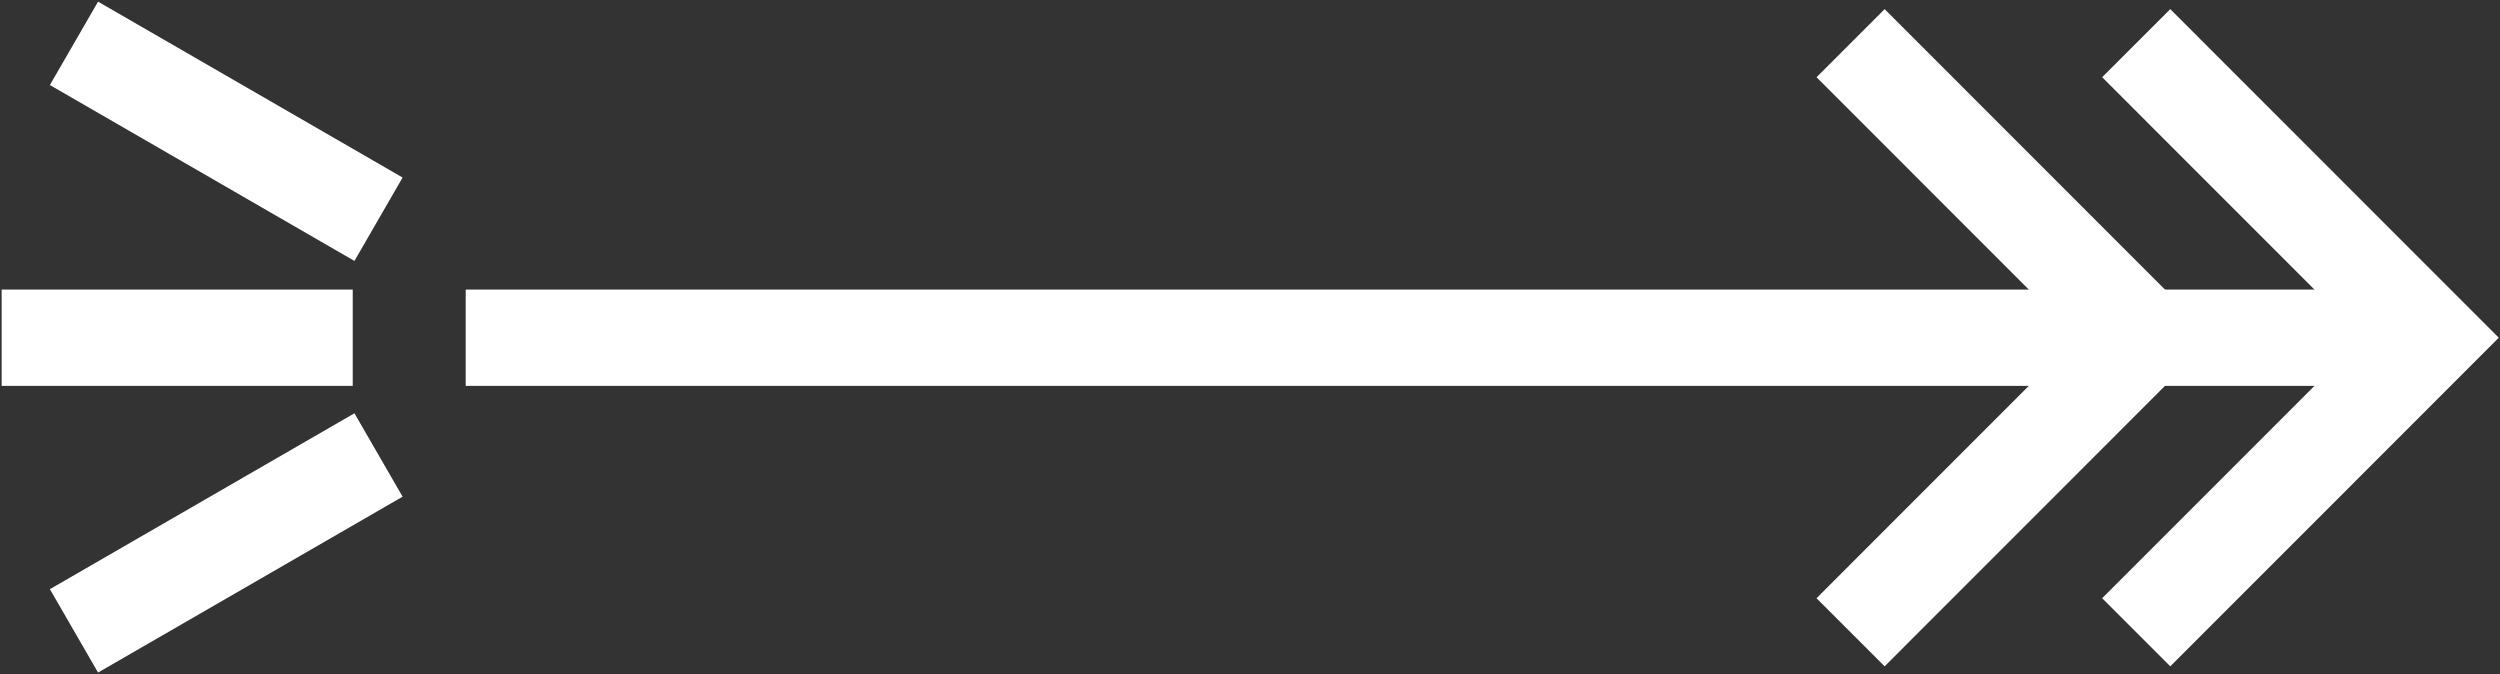
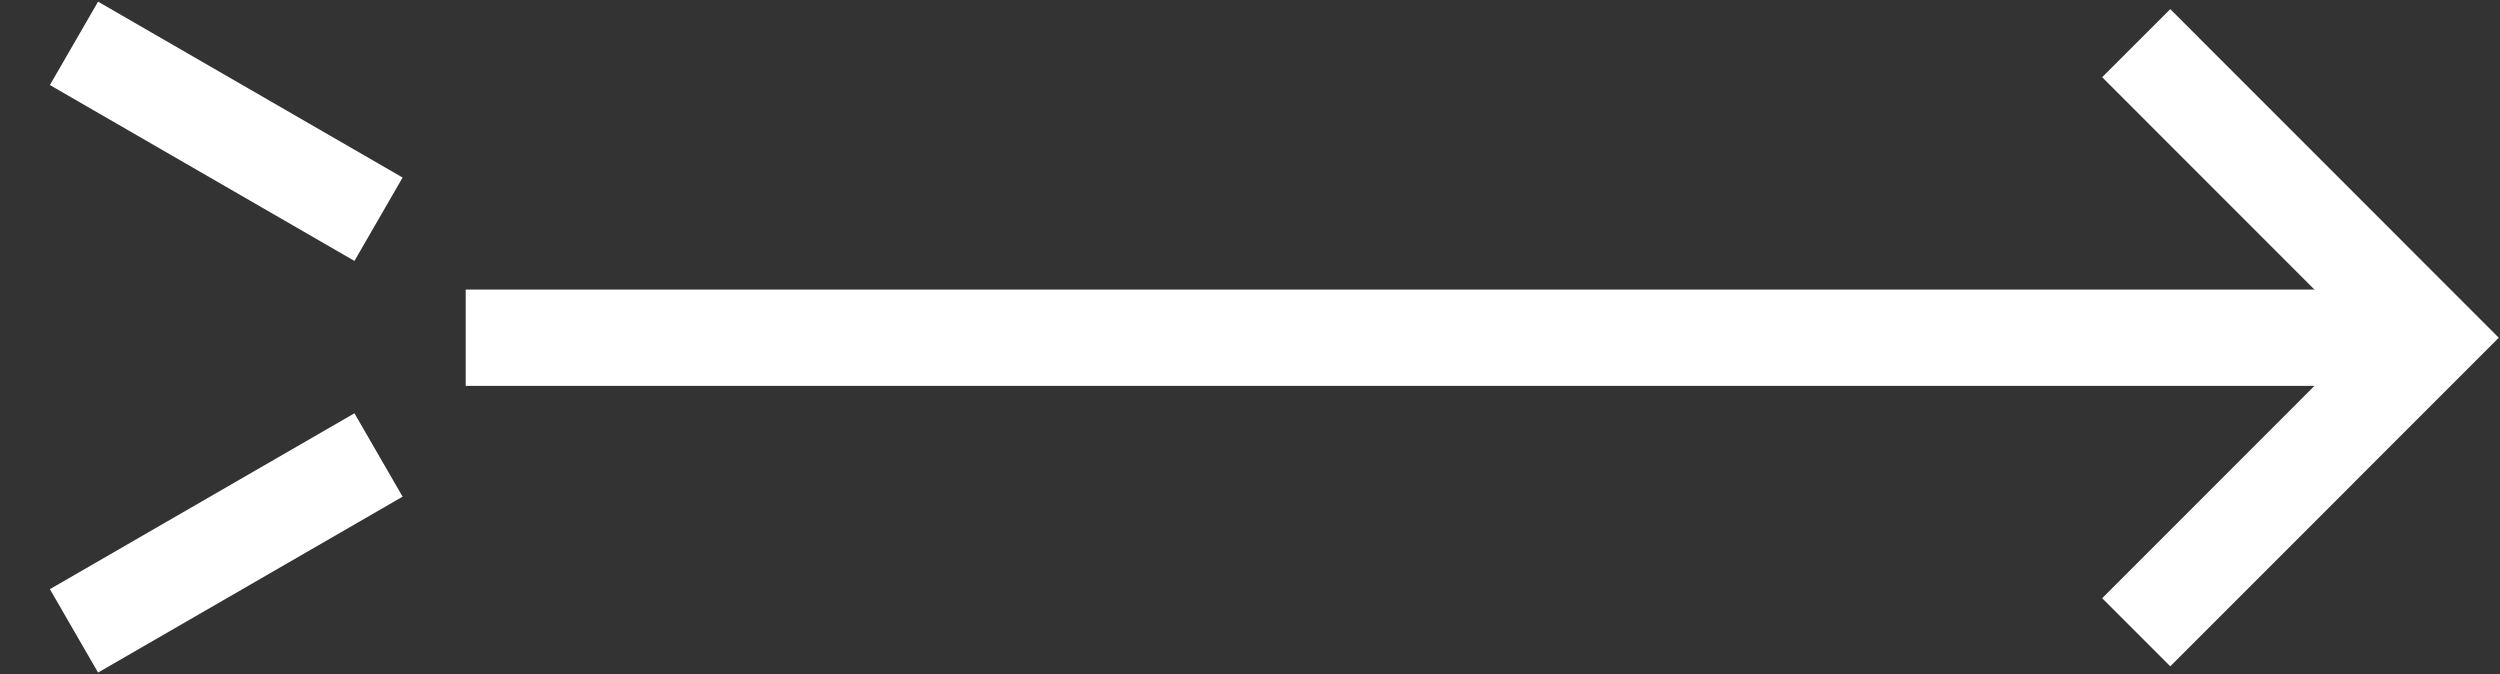
<svg xmlns="http://www.w3.org/2000/svg" width="1053" height="284" viewBox="0 0 1053 284" fill="none">
  <rect x="0" y="0" width="1053" height="284" fill="#333333" stroke="none" />
  <path d="M899.777 18.188L1023.8 142.25L899.777 266.313" stroke="white" stroke-width="40.562" />
-   <path d="M779.46 18.188L903.485 142.25L779.46 266.313" stroke="white" stroke-width="40.562" />
  <path d="M31.159 18.258L159.433 92.339" stroke="white" stroke-width="40.562" />
  <path d="M31.159 265.718L159.433 191.637" stroke="white" stroke-width="40.562" />
-   <path d="M0.692 142.25H148.568" stroke="white" stroke-width="40.562" />
  <path d="M196.156 142.25H1020.53" stroke="white" stroke-width="40.562" />
</svg>